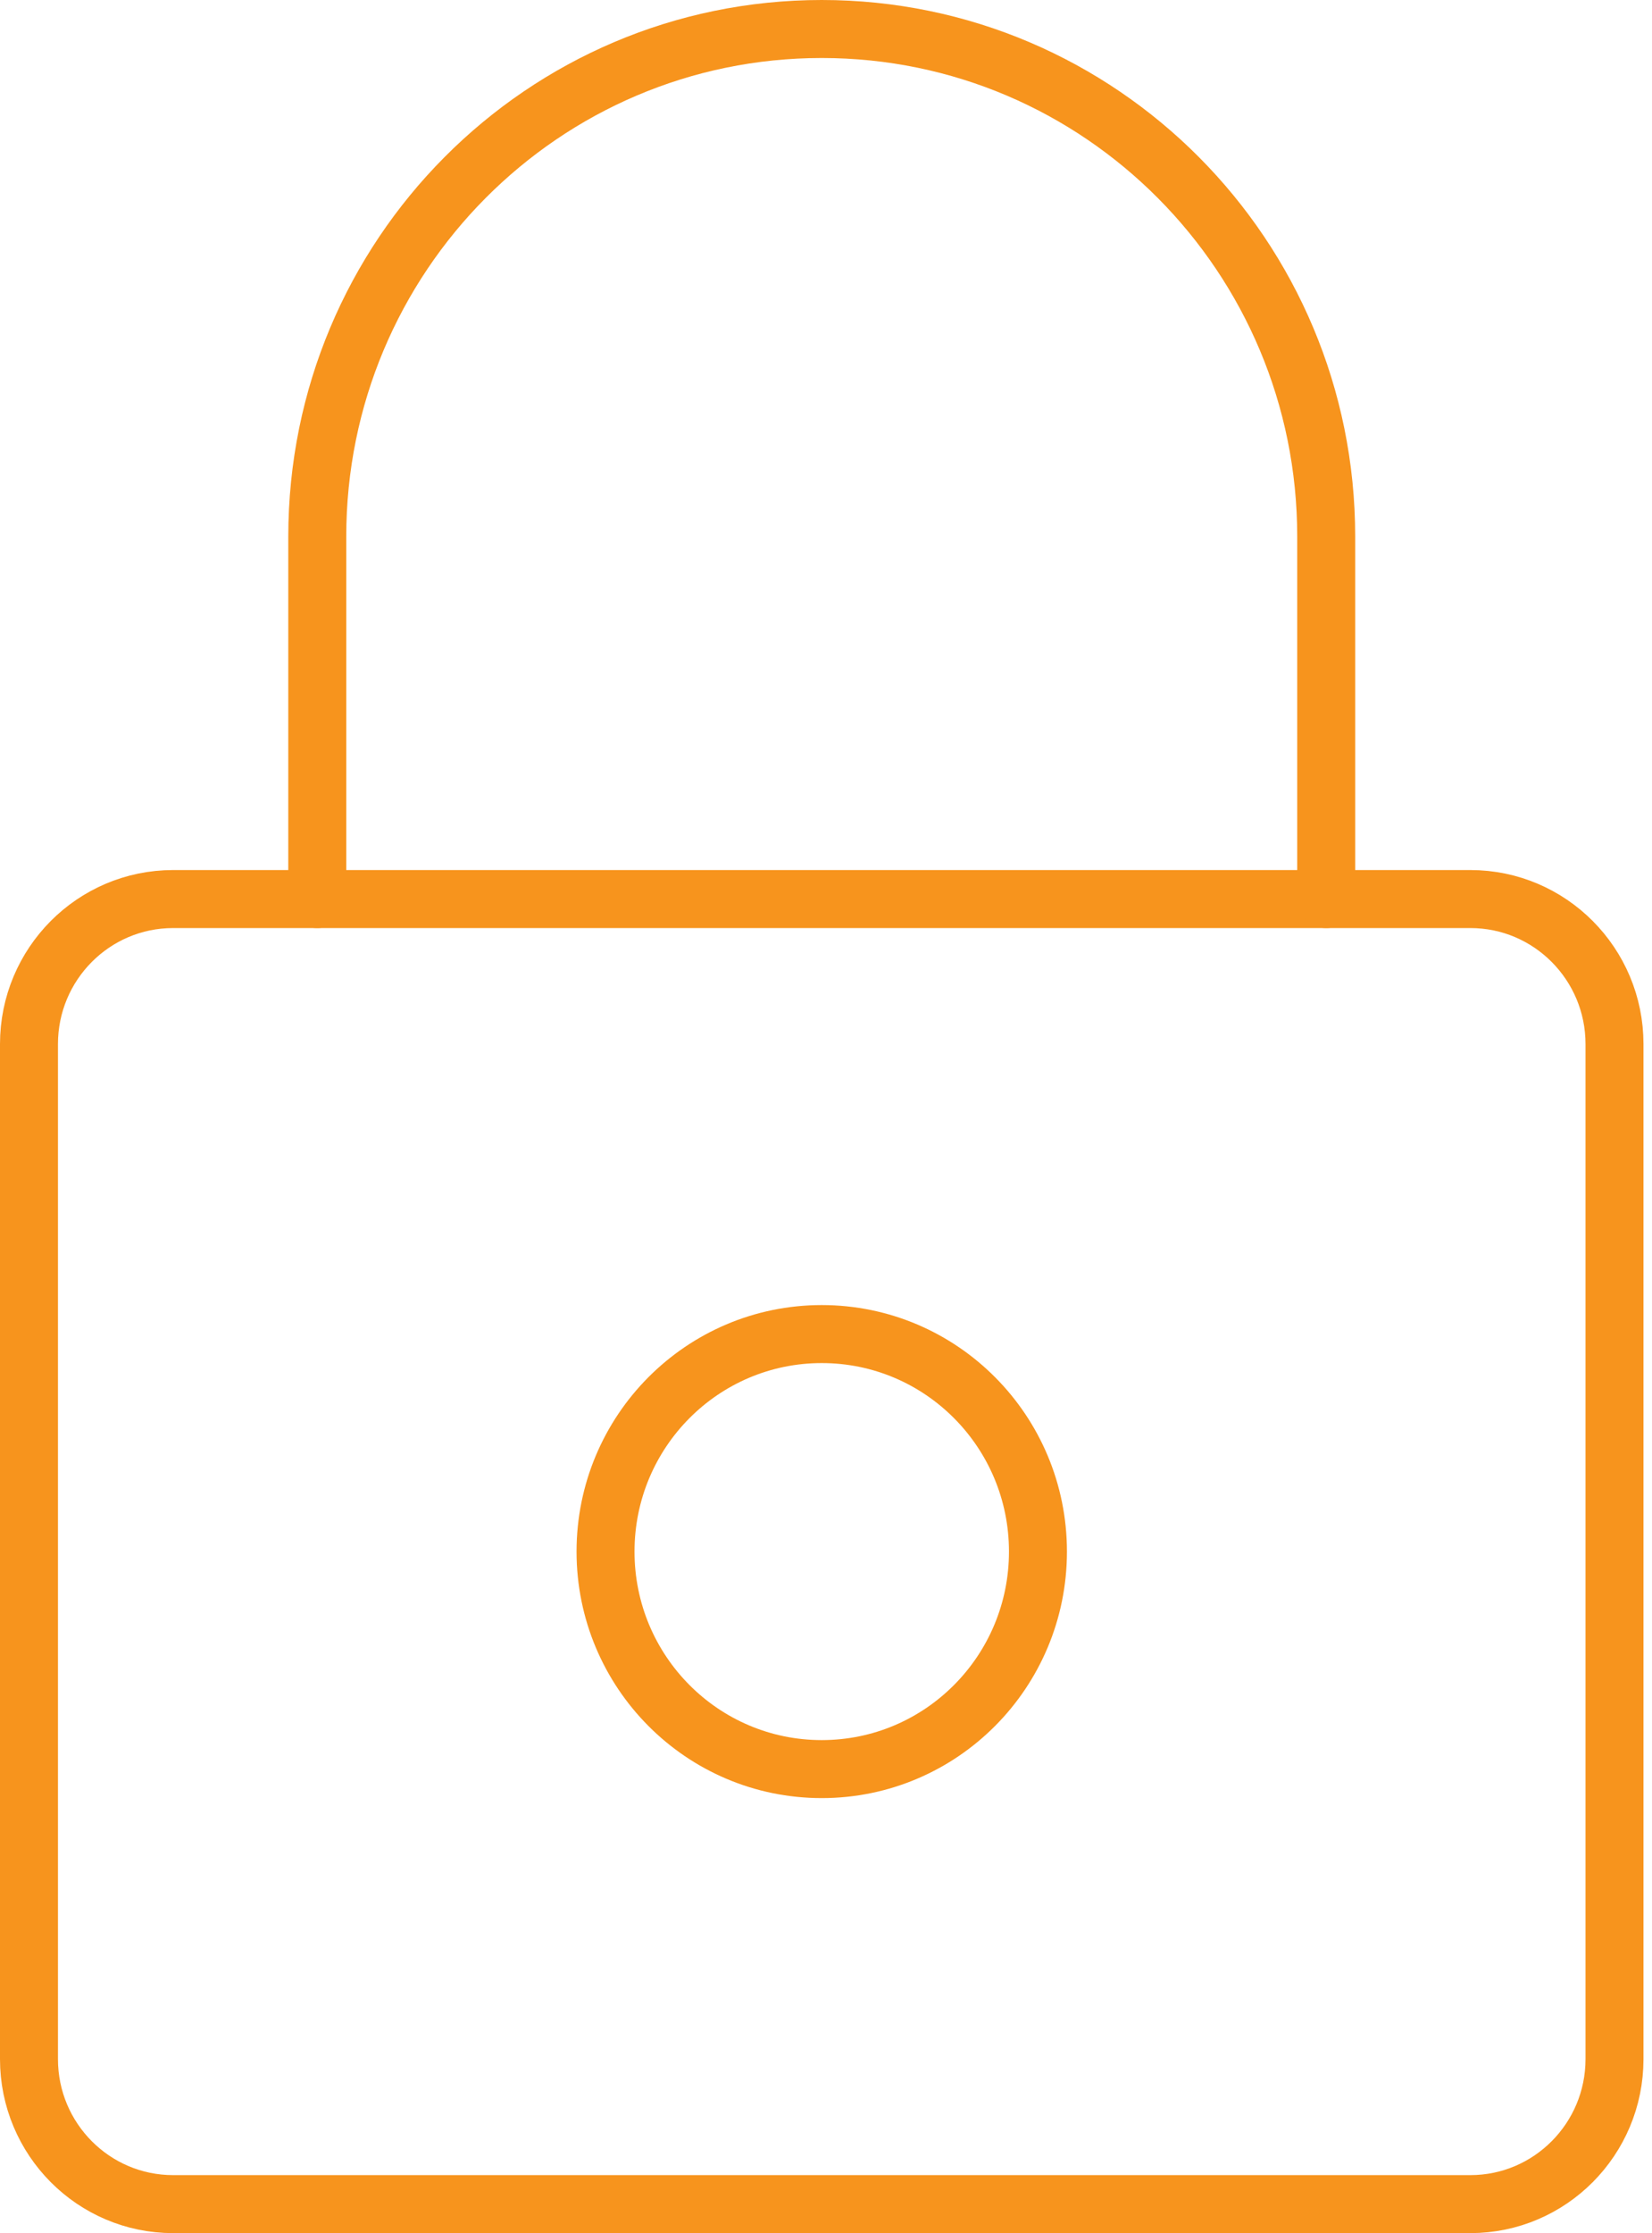
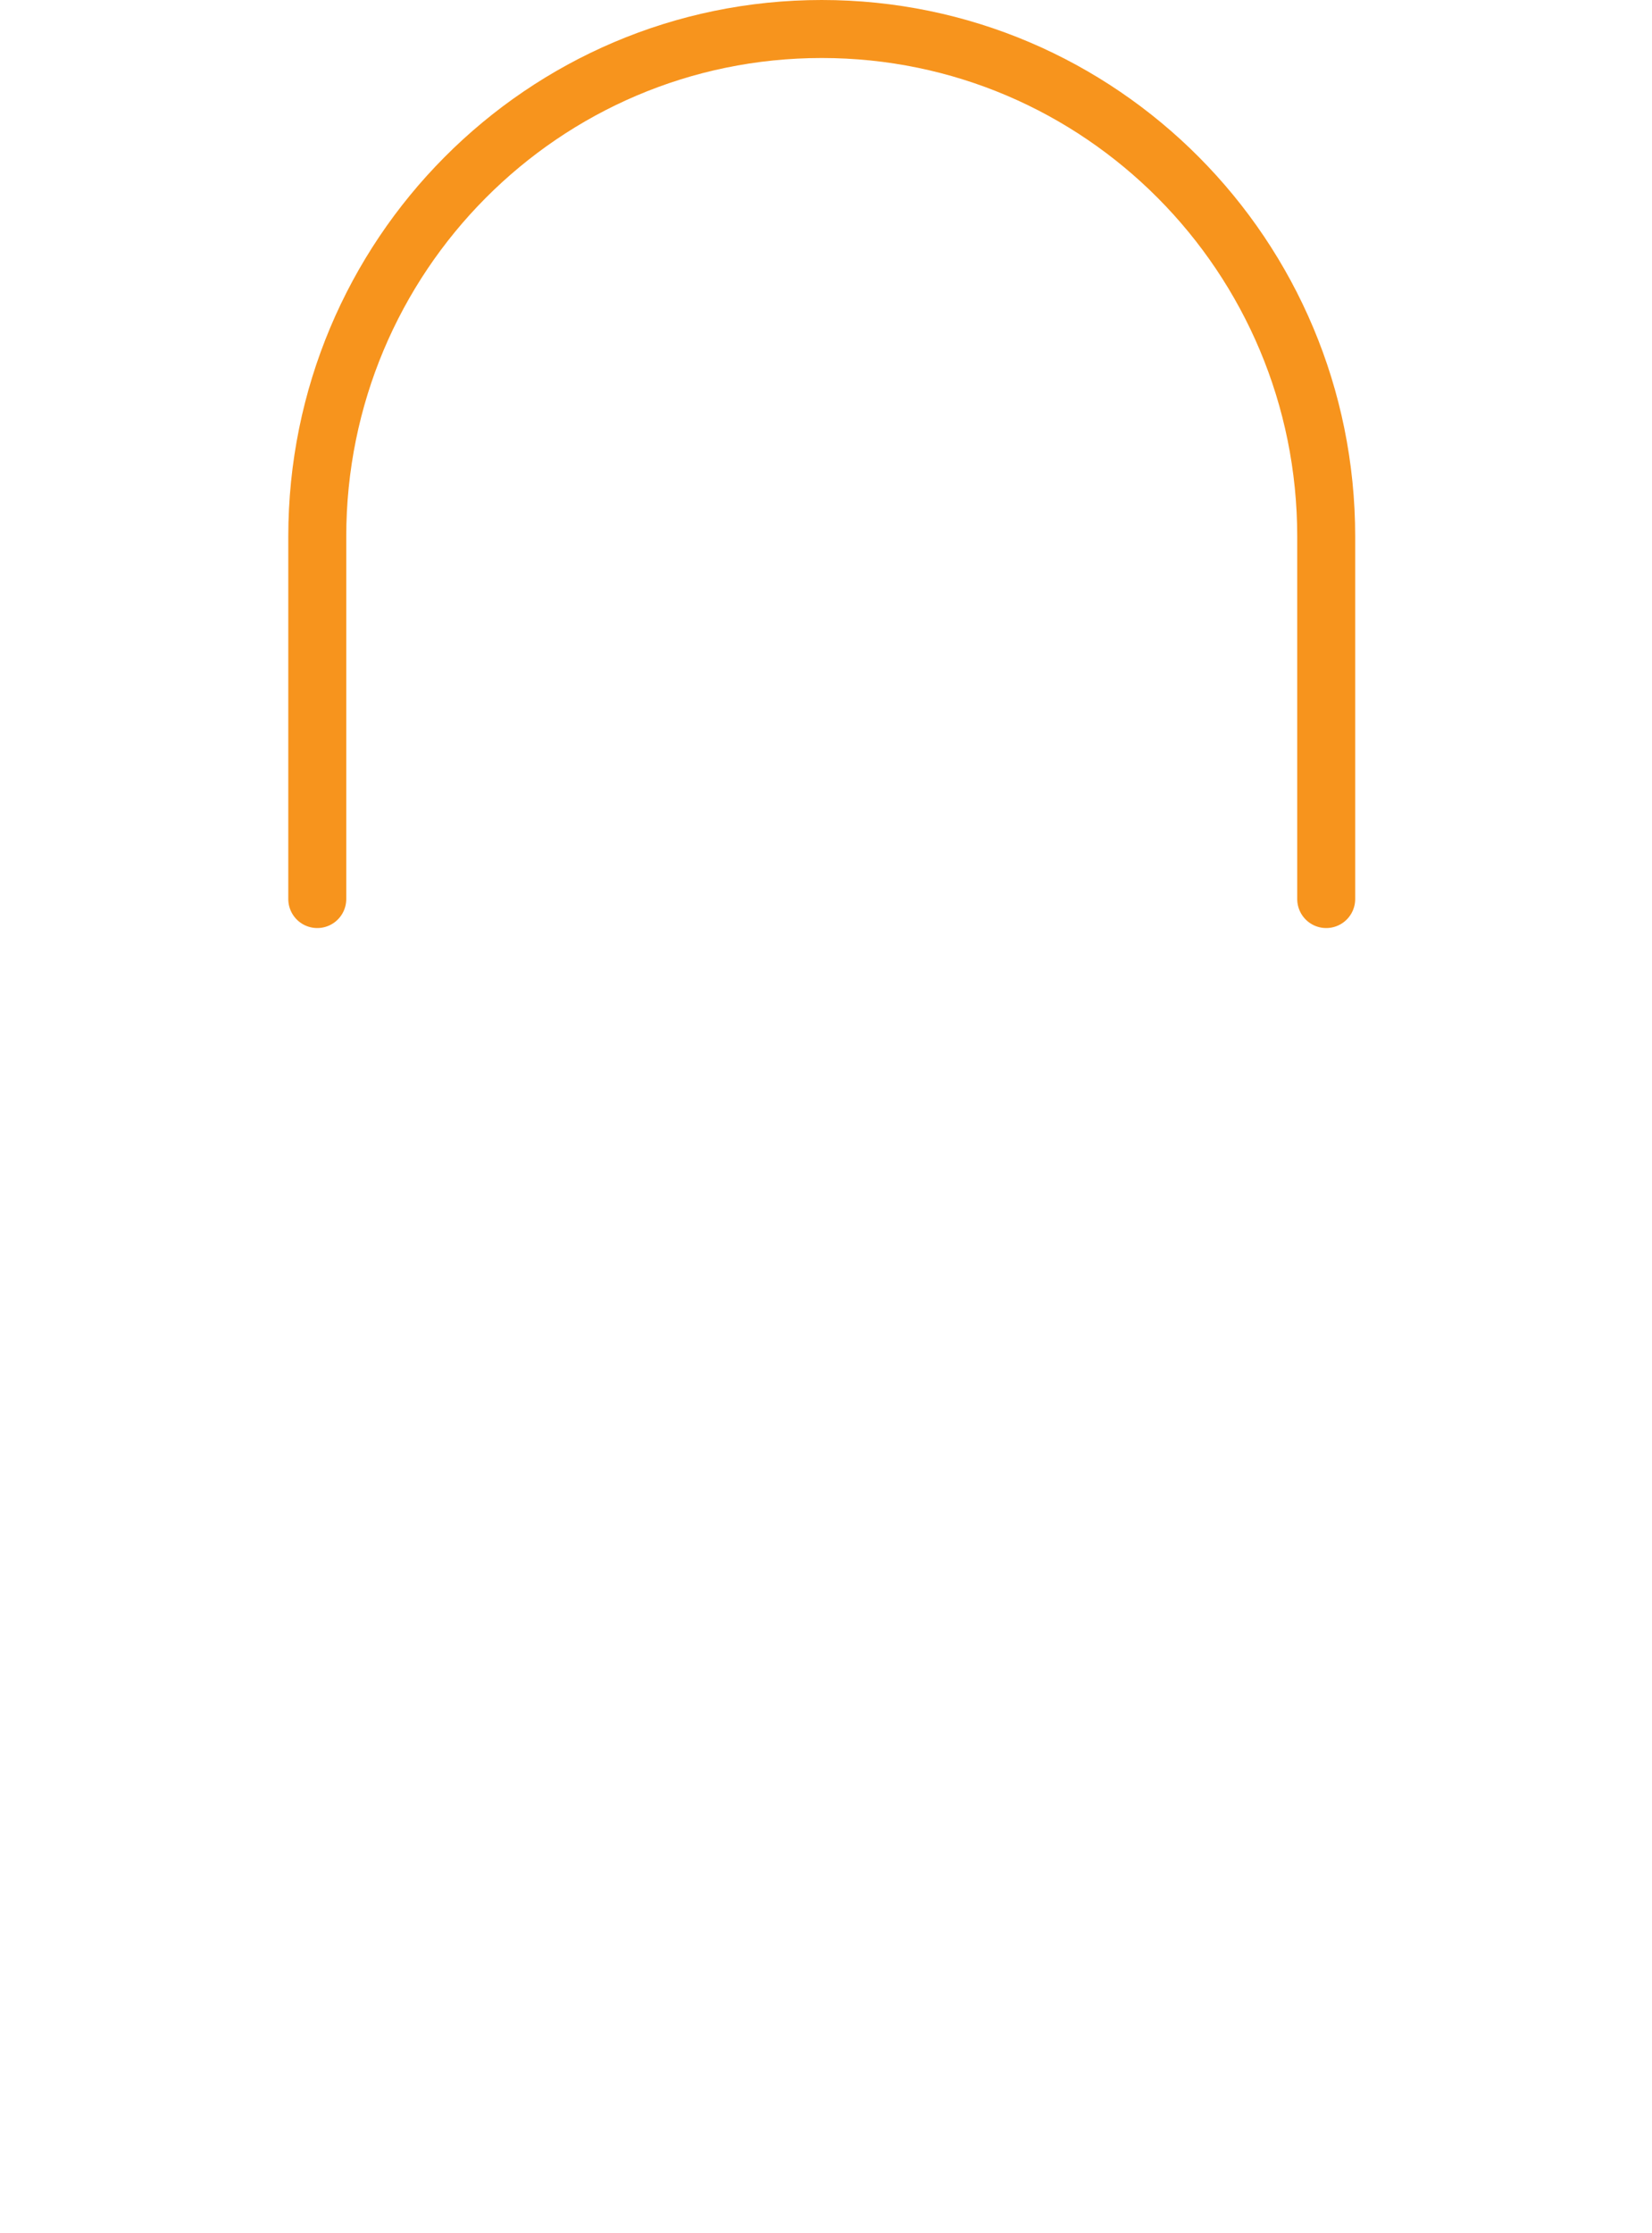
<svg xmlns="http://www.w3.org/2000/svg" width="57px" height="77px" viewBox="0 0 57 77" version="1.1">
  <title>Icon</title>
  <g id="Page-1" stroke="none" stroke-width="1" fill="none" fill-rule="evenodd" stroke-linecap="round" stroke-linejoin="round">
    <g id="Alchemer-Survey-Software-Page-R2" transform="translate(-842, -4335)" stroke="#F7941D" stroke-width="2">
      <g id="Tiles" transform="translate(732, 4301.366)">
        <g id="Icon" transform="translate(111, 34.634)">
-           <path d="M0,35 C0,32.24 2.228,30 4.973,30 L49.733,30 C52.478,30 54.706,32.24 54.706,35 L54.706,70 C54.706,72.76 52.478,75 49.733,75 L4.973,75 C2.228,75 0,72.76 0,70 L0,35 Z" id="Stroke-1" />
          <path d="M9.947,30 L9.947,17.5 C9.947,7.833 17.738,0 27.353,0 C36.965,0 44.759,7.833 44.759,17.5 L44.759,30" id="Stroke-3" />
-           <path d="M27.353,60 C31.474,60 34.813,56.643 34.813,52.5 C34.813,48.357 31.474,45 27.353,45 C23.232,45 19.893,48.357 19.893,52.5 C19.893,56.643 23.232,60 27.353,60 Z" id="Stroke-5" />
        </g>
      </g>
    </g>
  </g>
</svg>